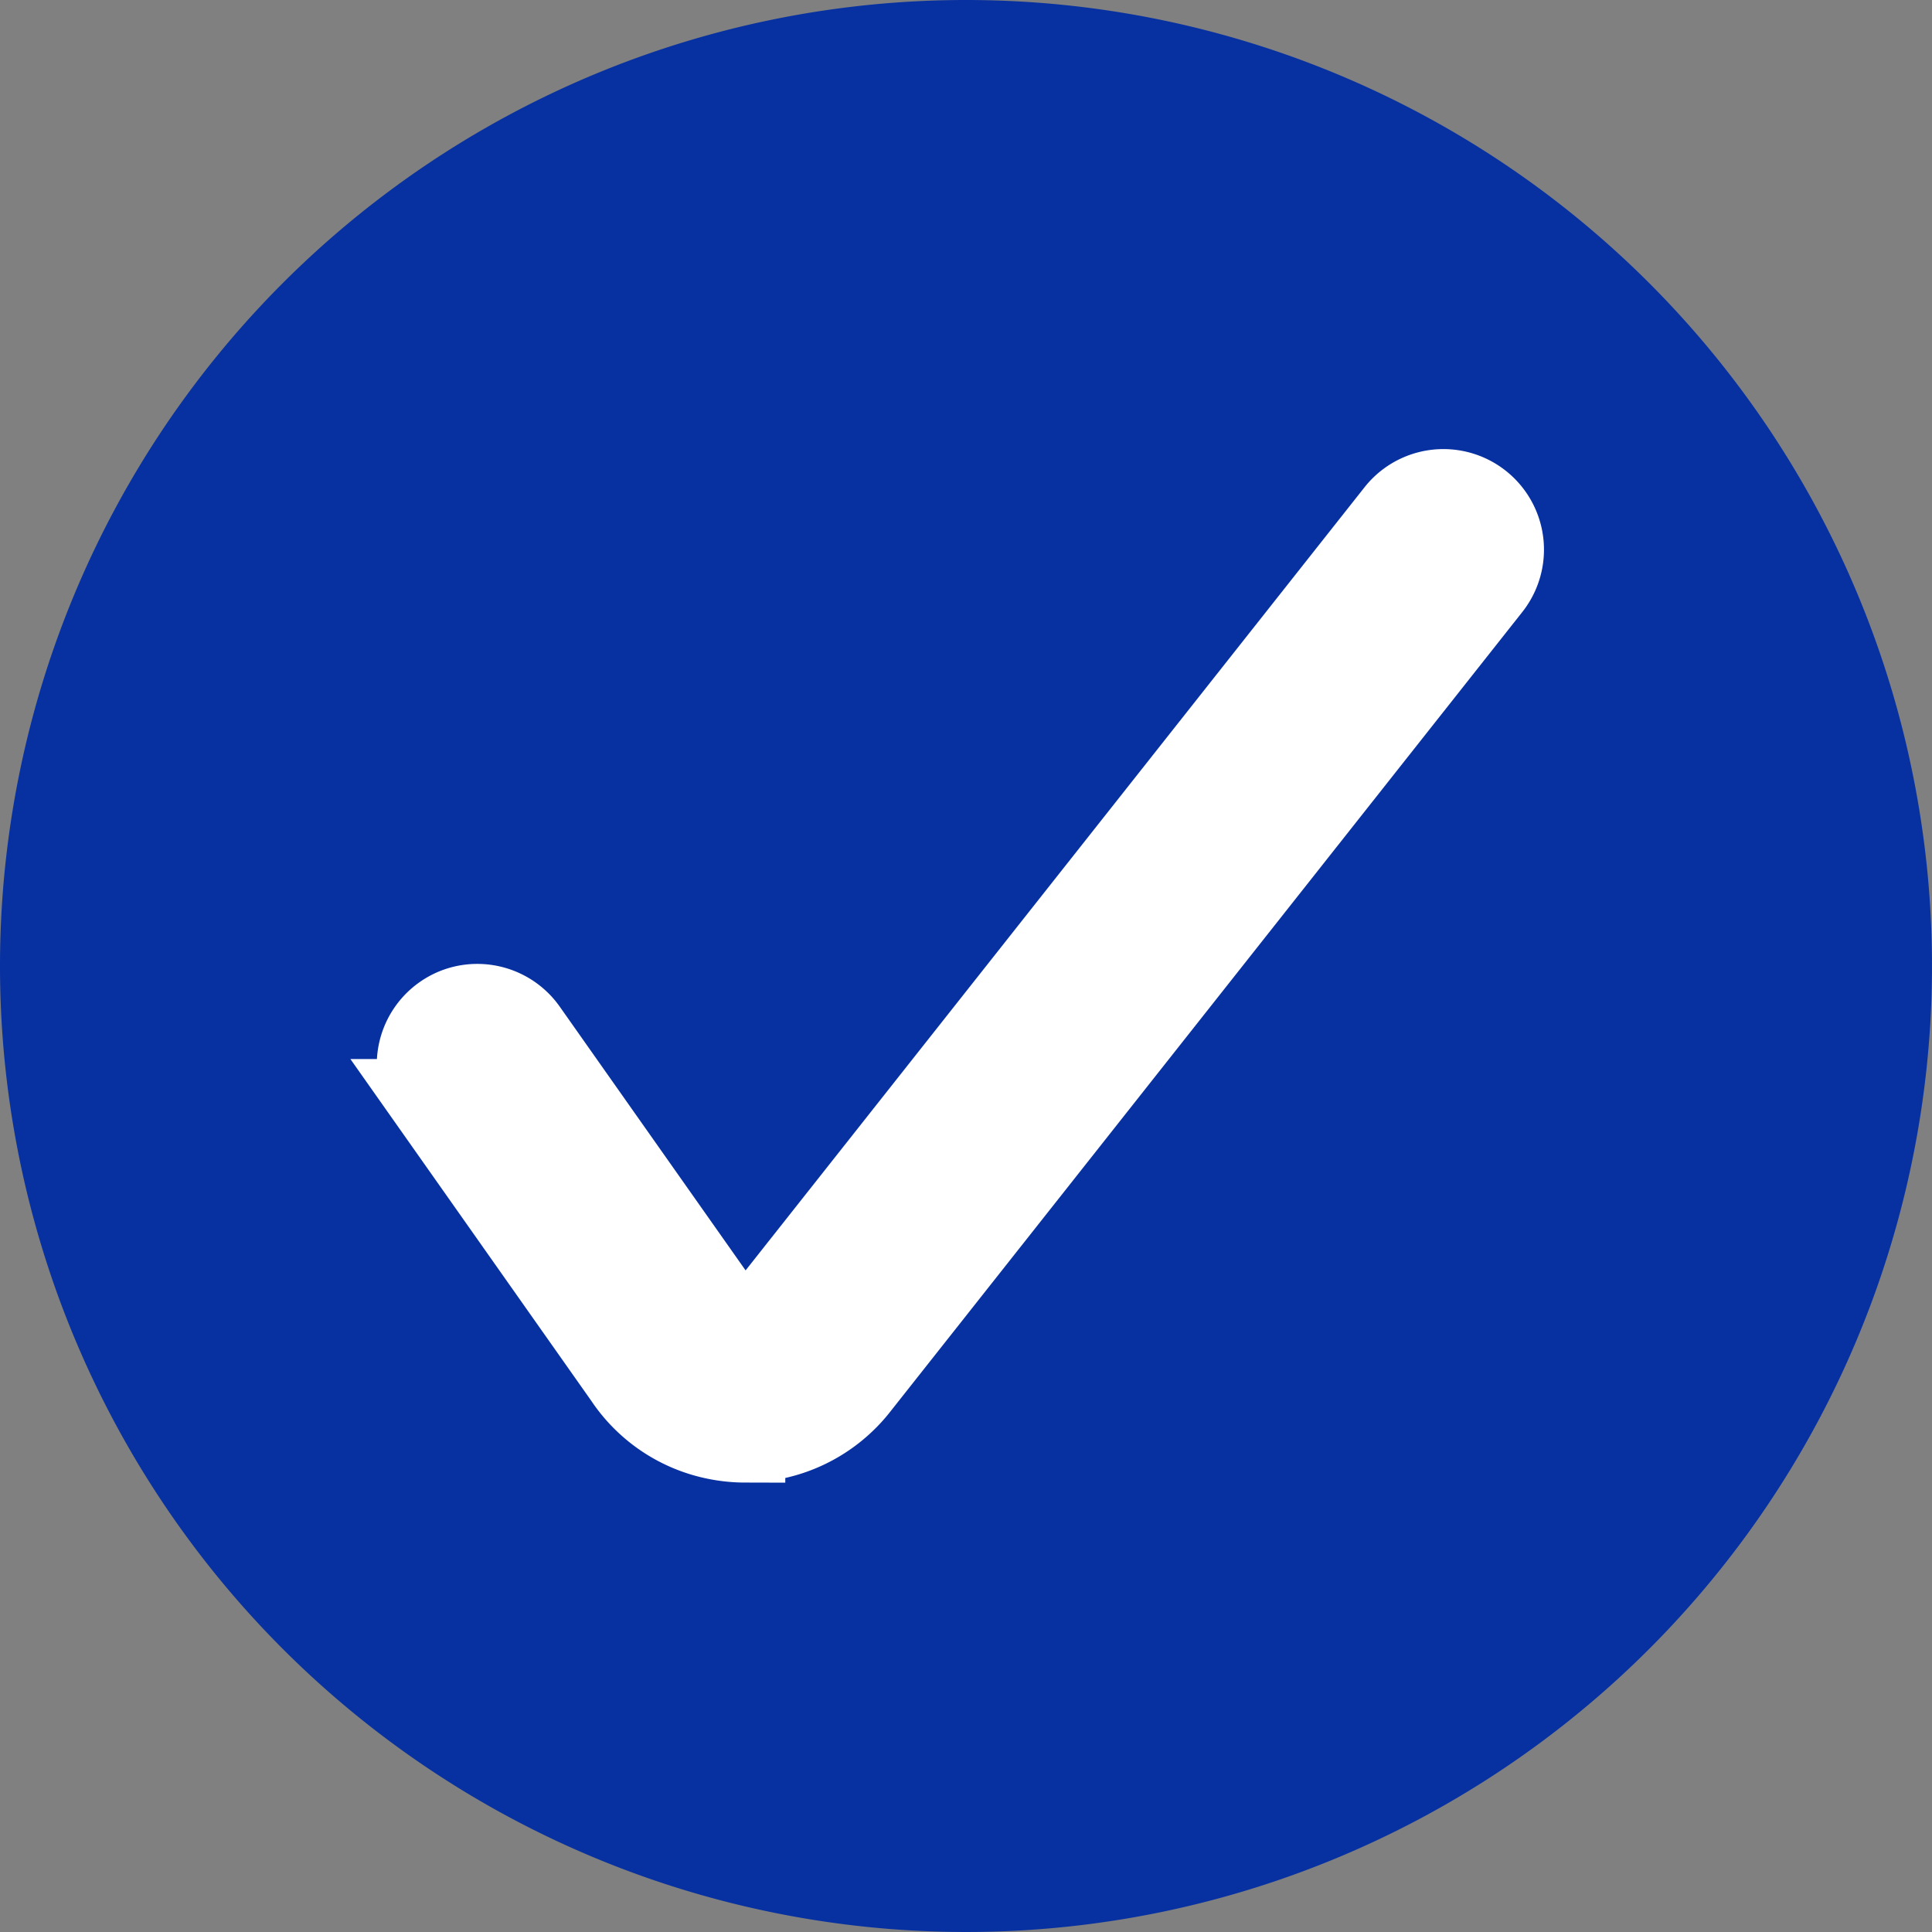
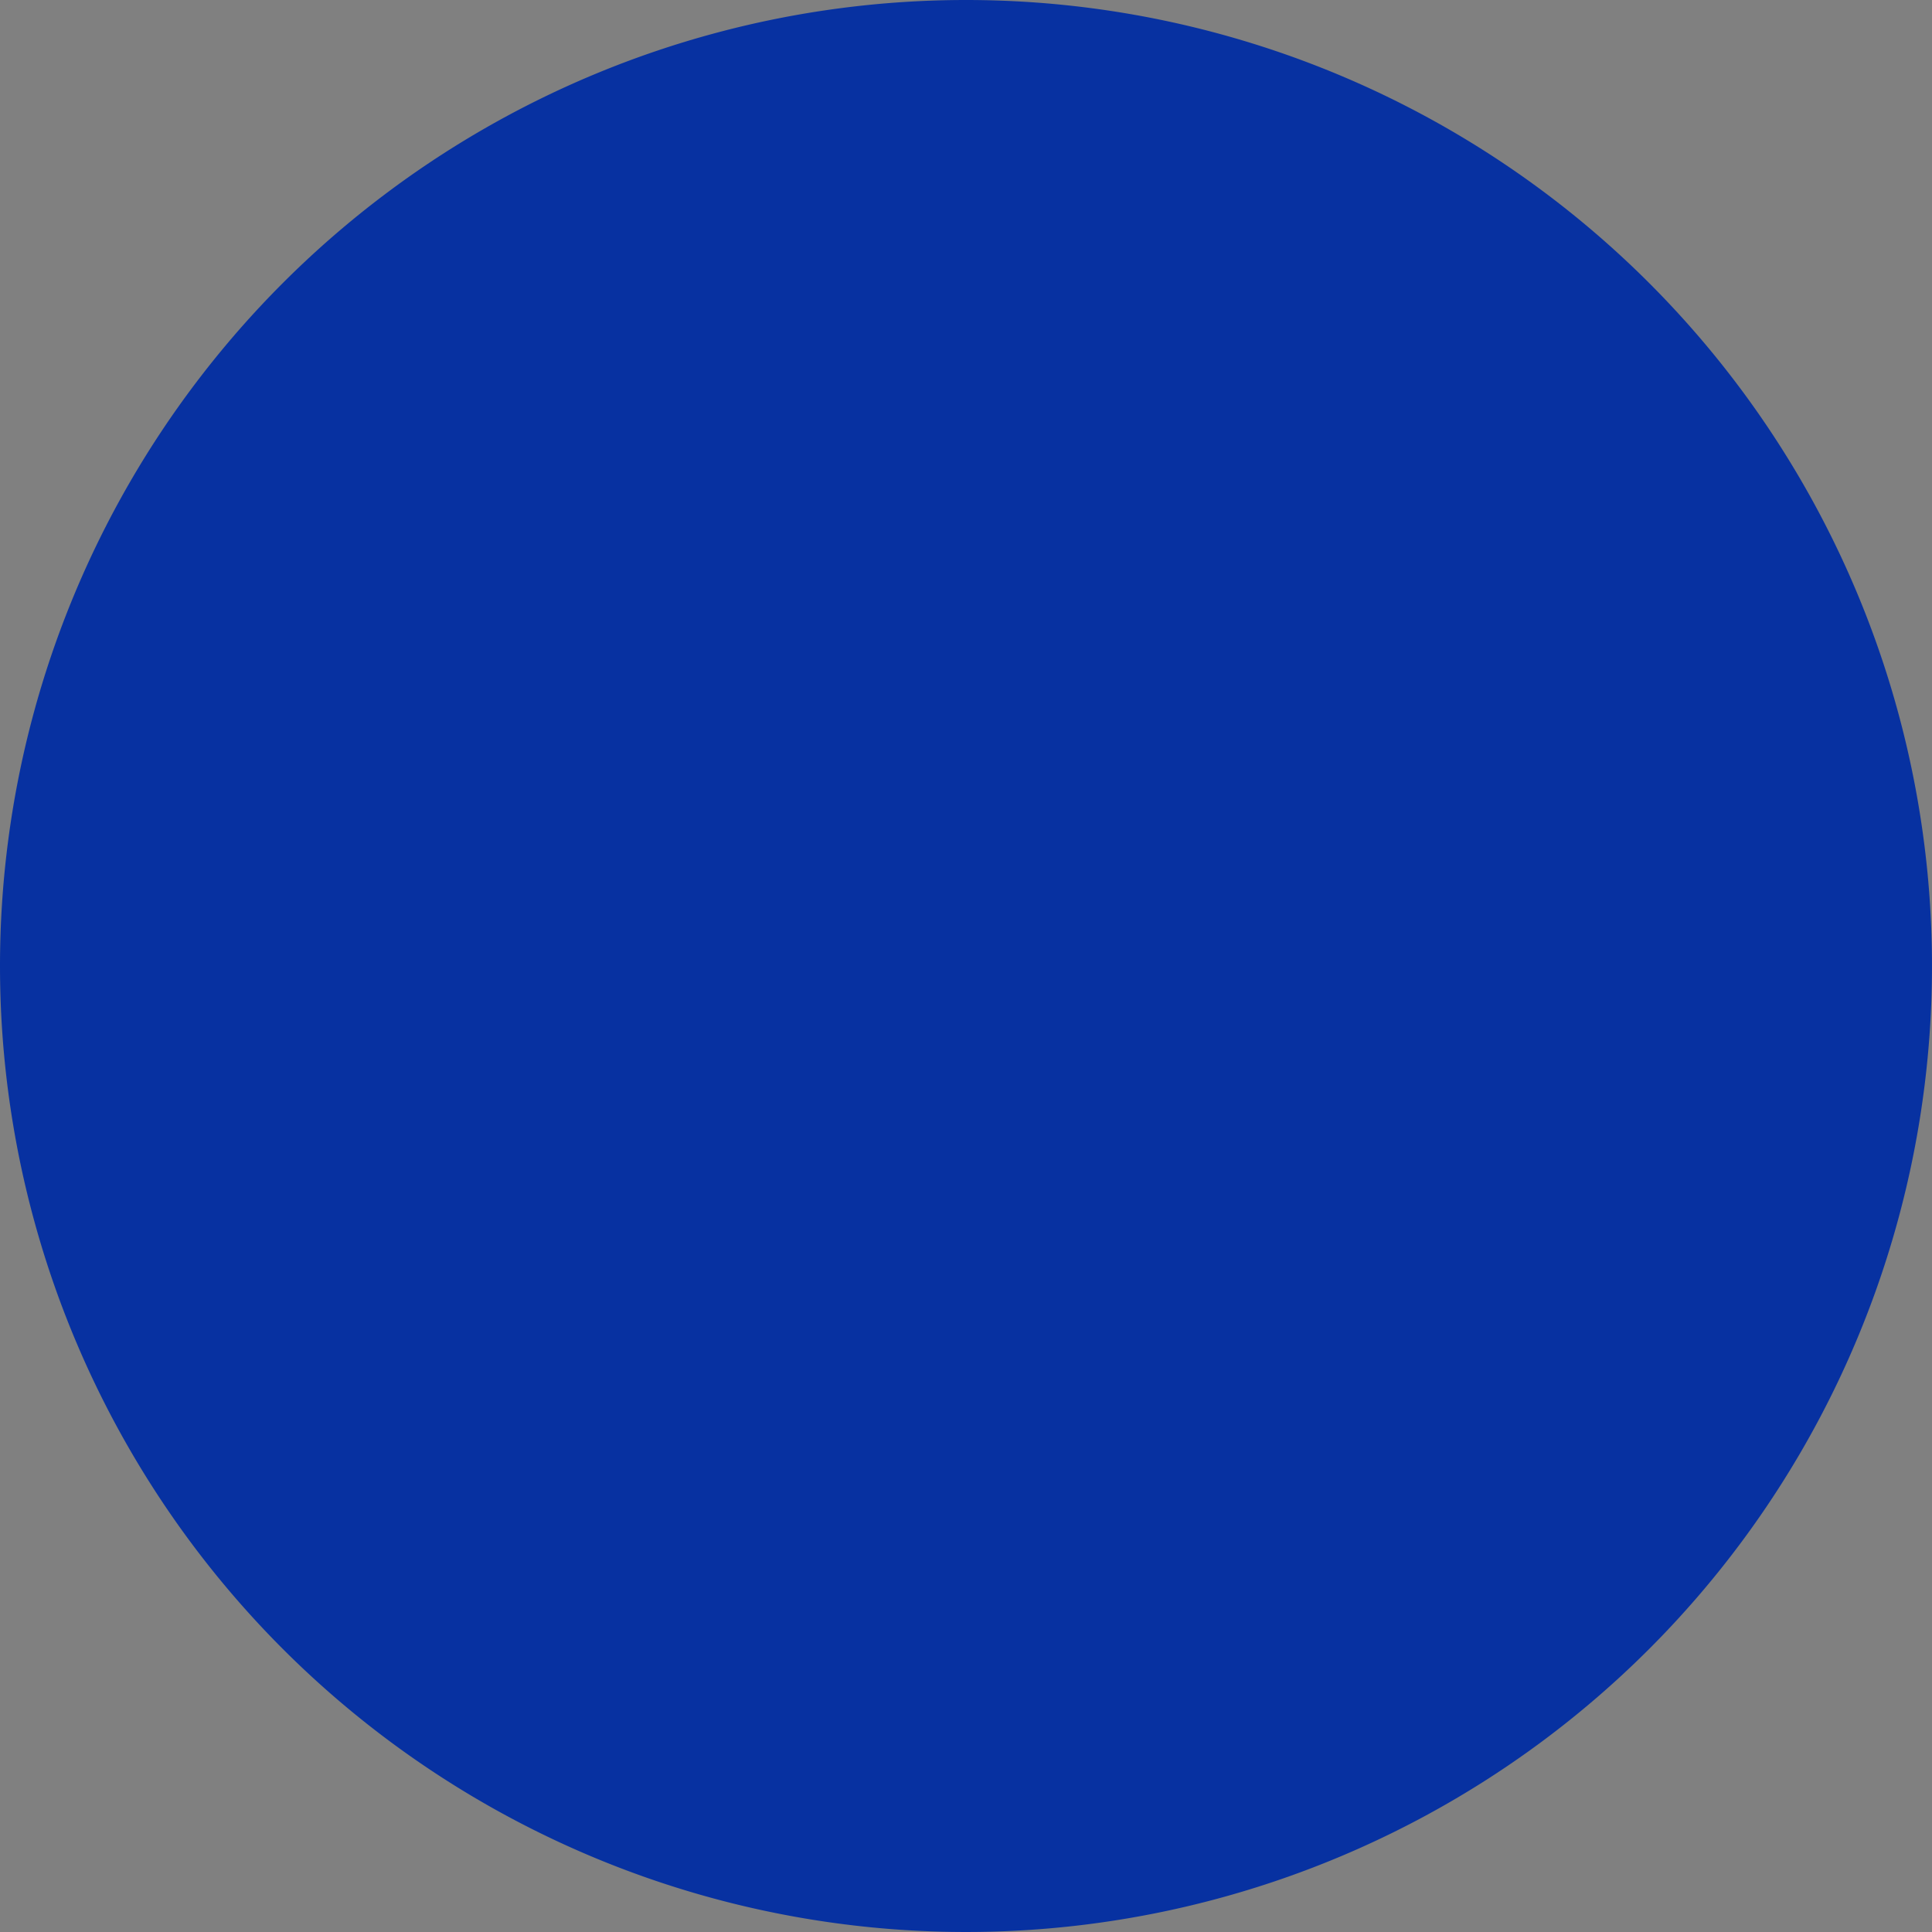
<svg xmlns="http://www.w3.org/2000/svg" id="Tooltip_Approve_Checkmark" data-name="Tooltip_Approve Checkmark" width="24" height="24" viewBox="0 0 24 24">
  <rect x="0" y="0" width="24" height="24" fill="#808080" stroke="none" />
  <path id="Circle" d="M12,0A12,12,0,1,1,0,12,12,12,0,0,1,12,0Z" fill="#0731a1" />
-   <path id="Check" d="M9.325,17.916a1.827,1.827,0,0,1-.352-.035,1.79,1.79,0,0,1-1.146-.764l-2.44-3.462a.751.751,0,0,1,.181-1.045A.742.742,0,0,1,6,12.473a.753.753,0,0,1,.614.318l2.45,3.477a.3.3,0,0,0,.261.148.294.294,0,0,0,.164-.051.311.311,0,0,0,.072-.068l7.852-9.935a.749.749,0,0,1,1.175.93l-7.843,9.923a1.8,1.8,0,0,1-1.42.7Z" transform="translate(-0.07 0.001)" fill="#fff" stroke="#fff" stroke-width="1" />
</svg>